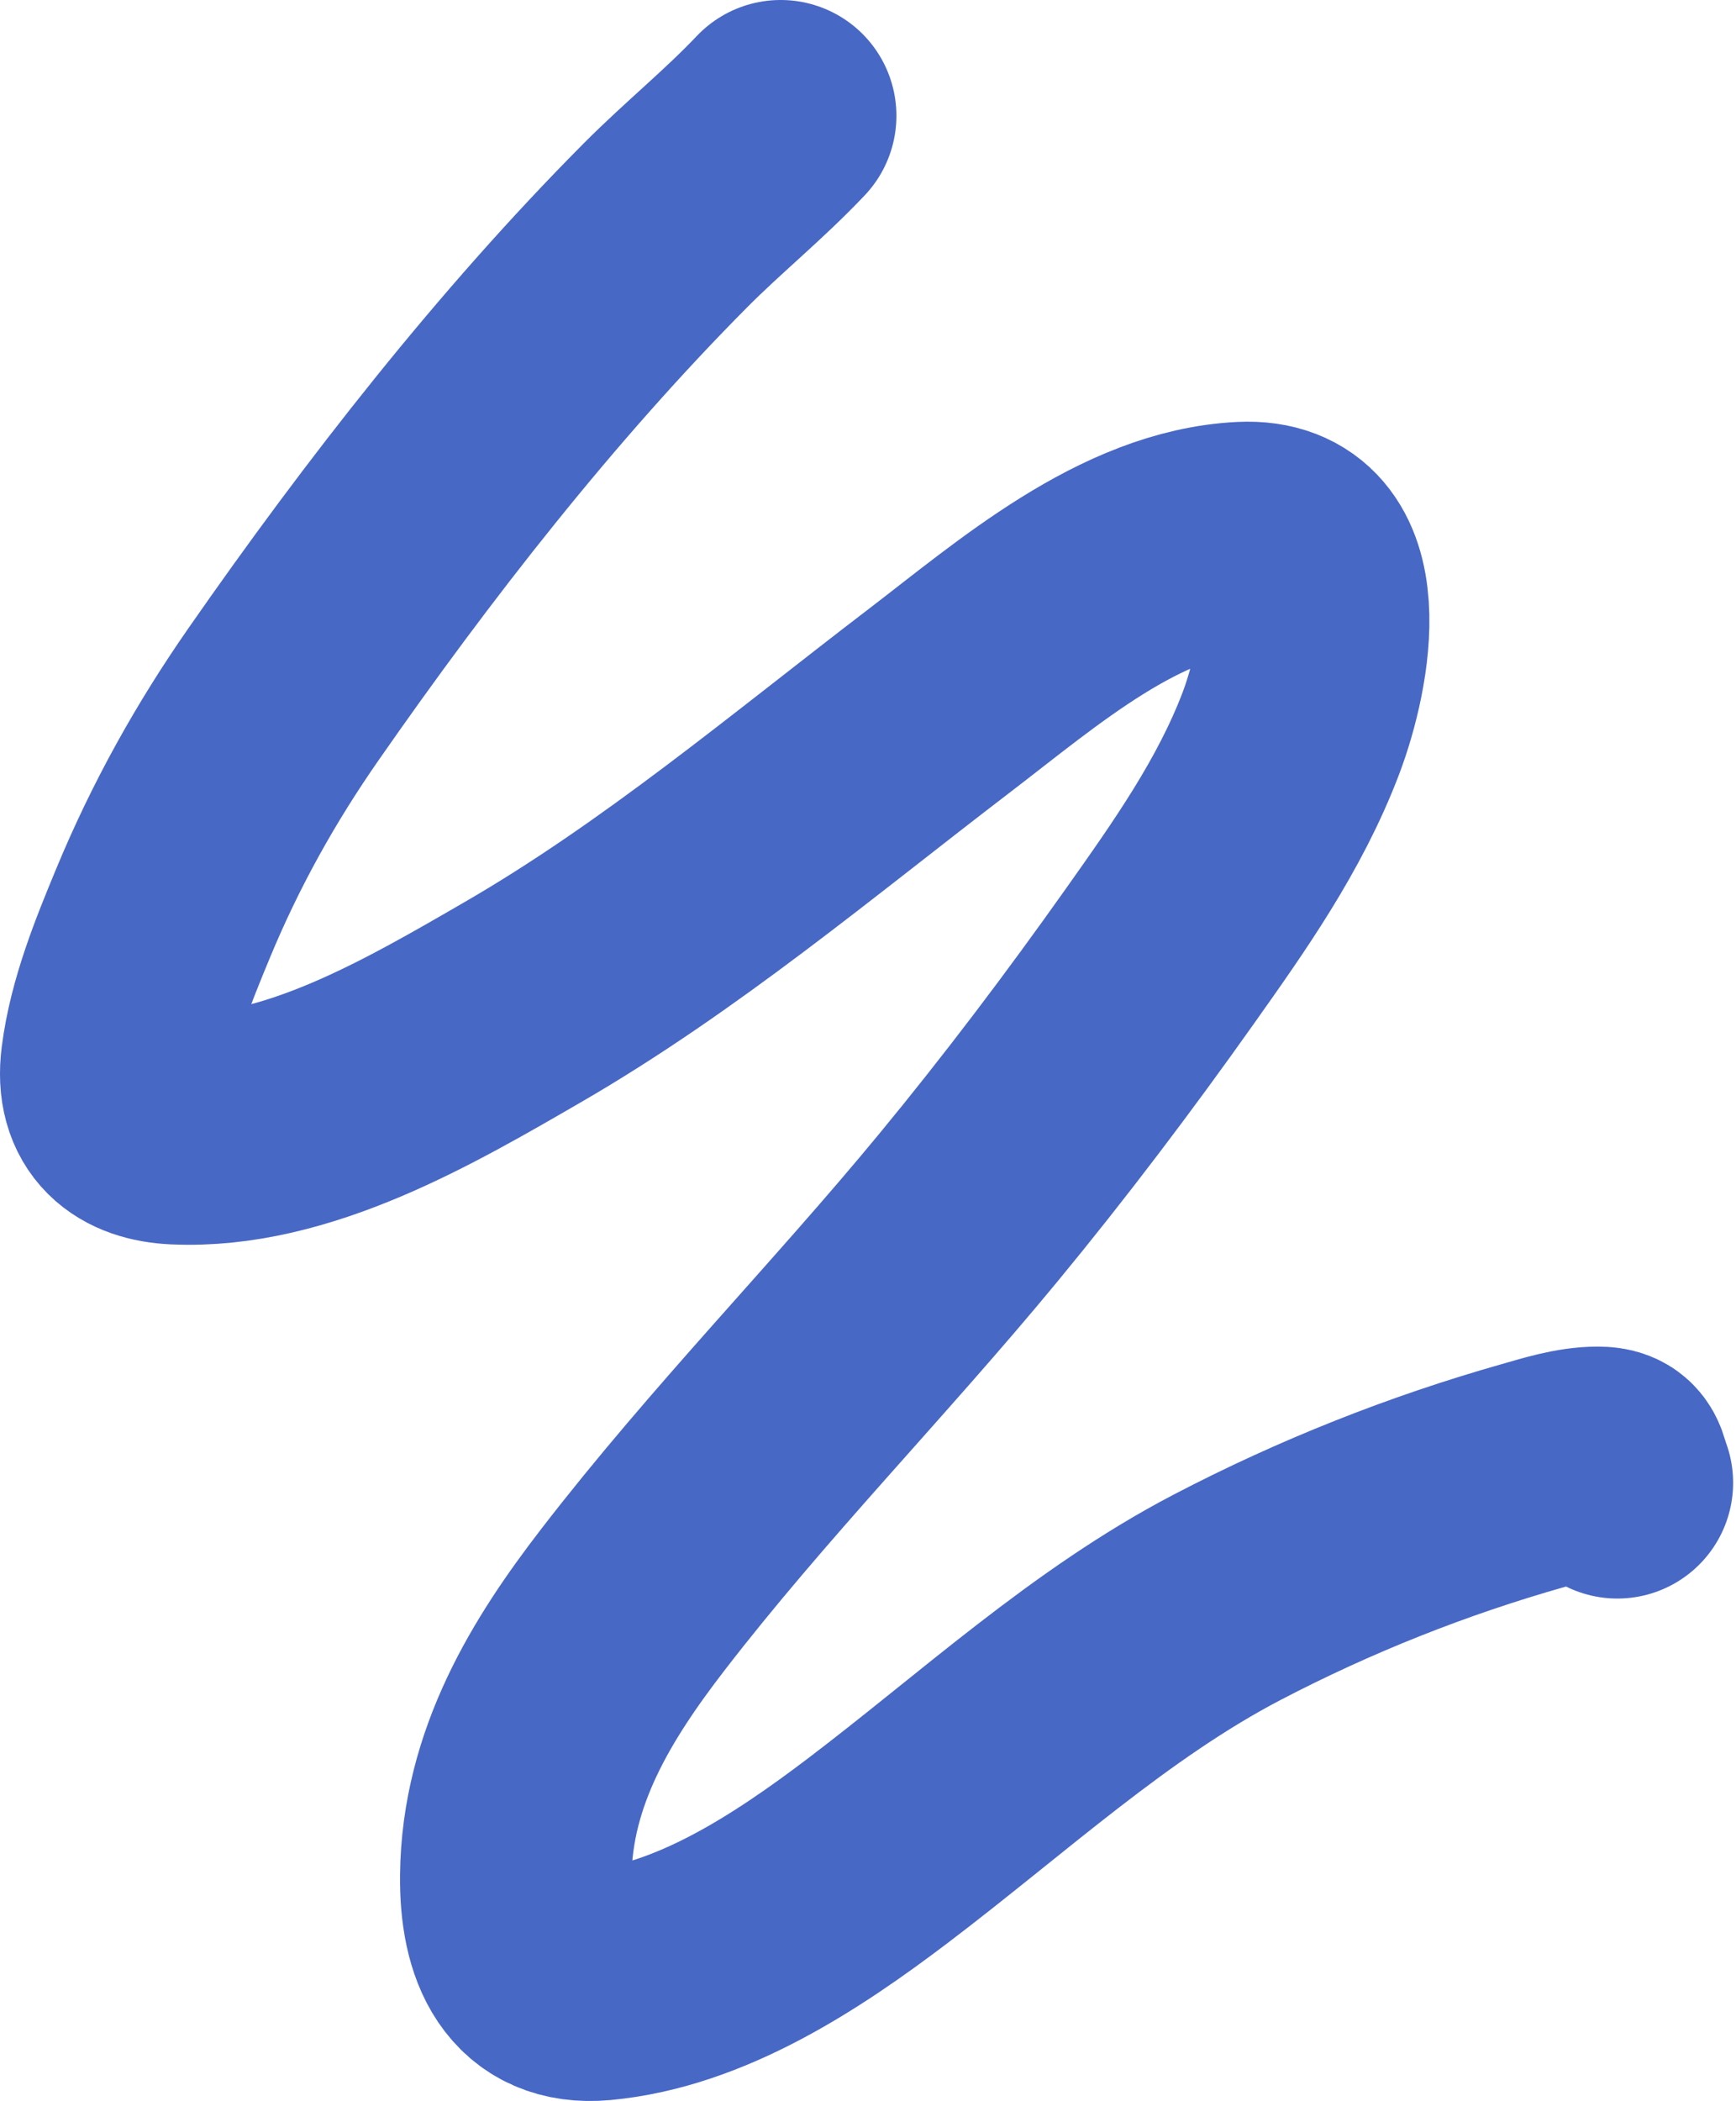
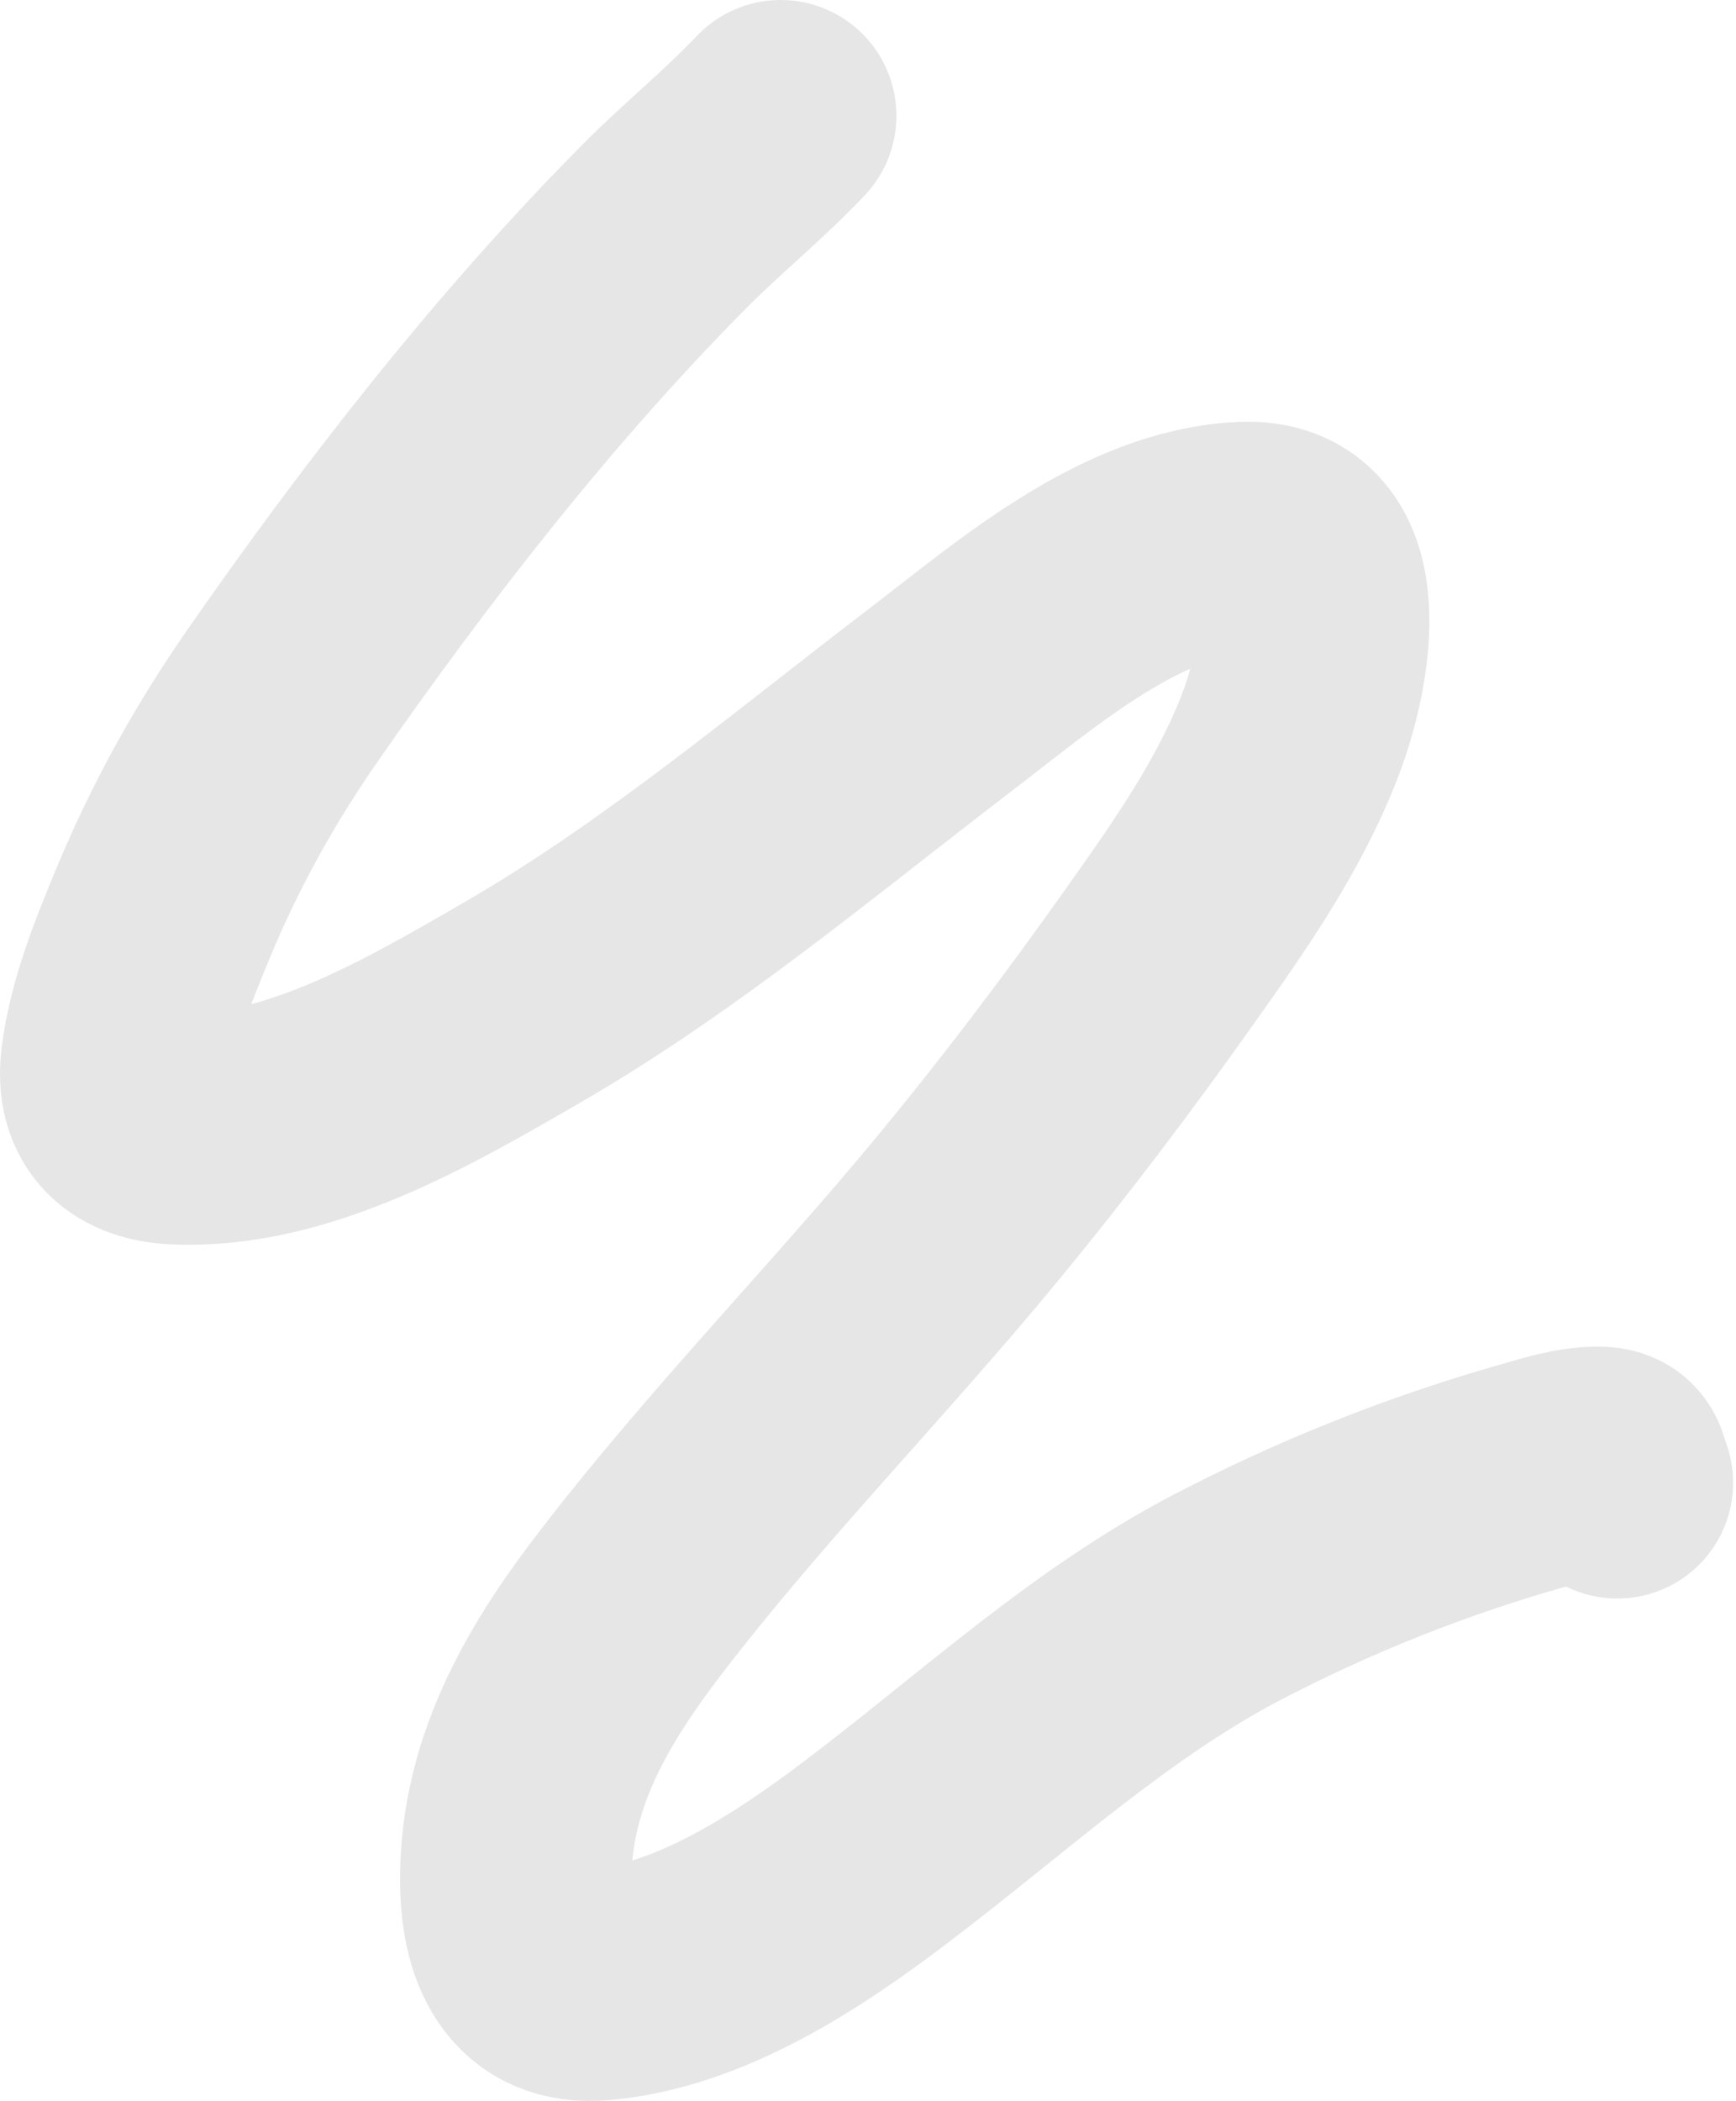
<svg xmlns="http://www.w3.org/2000/svg" width="600" height="726" viewBox="0 0 600 726" fill="none">
-   <path d="M269.816 40C257.145 53.395 242.954 64.823 229.997 77.859C181.891 126.262 137.619 182.937 97.935 239.964C81.465 263.633 67.62 288.399 56.349 315.596C49.742 331.538 42.527 349.131 40.283 366.791C38.227 382.968 47.615 389.401 60.73 390.023C102.275 391.993 144.971 366.963 180.647 346.313C231.695 316.766 277.247 278.358 324.547 242.201C355.132 218.821 390.701 187.634 429.551 185.757C463.64 184.11 454.829 230.552 446.155 253.387C435.386 281.737 417.906 306.381 400.956 330.309C379.807 360.166 357.714 389.392 334.617 417.385C296.716 463.32 255.221 505.437 218.698 552.816C197.626 580.152 178.635 610.745 178.264 648.324C178.039 671.092 185.63 687.832 207.321 685.839C241.998 682.653 275.19 660.89 303.331 639.548C343.19 609.319 380.191 574.875 424.094 551.956C458.005 534.253 493.593 520.167 529.866 509.881C536.944 507.874 544.812 505.321 552.235 505.321C558.146 505.321 557.211 507.869 559 512.376" stroke="#5073DA" stroke-width="80" stroke-linecap="round" />
  <path d="M269.816 40C257.145 53.395 242.954 64.823 229.997 77.859C181.891 126.262 137.619 182.937 97.935 239.964C81.465 263.633 67.62 288.399 56.349 315.596C49.742 331.538 42.527 349.131 40.283 366.791C38.227 382.968 47.615 389.401 60.73 390.023C102.275 391.993 144.971 366.963 180.647 346.313C231.695 316.766 277.247 278.358 324.547 242.201C355.132 218.821 390.701 187.634 429.551 185.757C463.64 184.11 454.829 230.552 446.155 253.387C435.386 281.737 417.906 306.381 400.956 330.309C379.807 360.166 357.714 389.392 334.617 417.385C296.716 463.32 255.221 505.437 218.698 552.816C197.626 580.152 178.635 610.745 178.264 648.324C178.039 671.092 185.63 687.832 207.321 685.839C241.998 682.653 275.19 660.89 303.331 639.548C343.19 609.319 380.191 574.875 424.094 551.956C458.005 534.253 493.593 520.167 529.866 509.881C536.944 507.874 544.812 505.321 552.235 505.321C558.146 505.321 557.211 507.869 559 512.376" stroke="black" stroke-opacity="0.1" stroke-width="80" stroke-linecap="round" />
</svg>